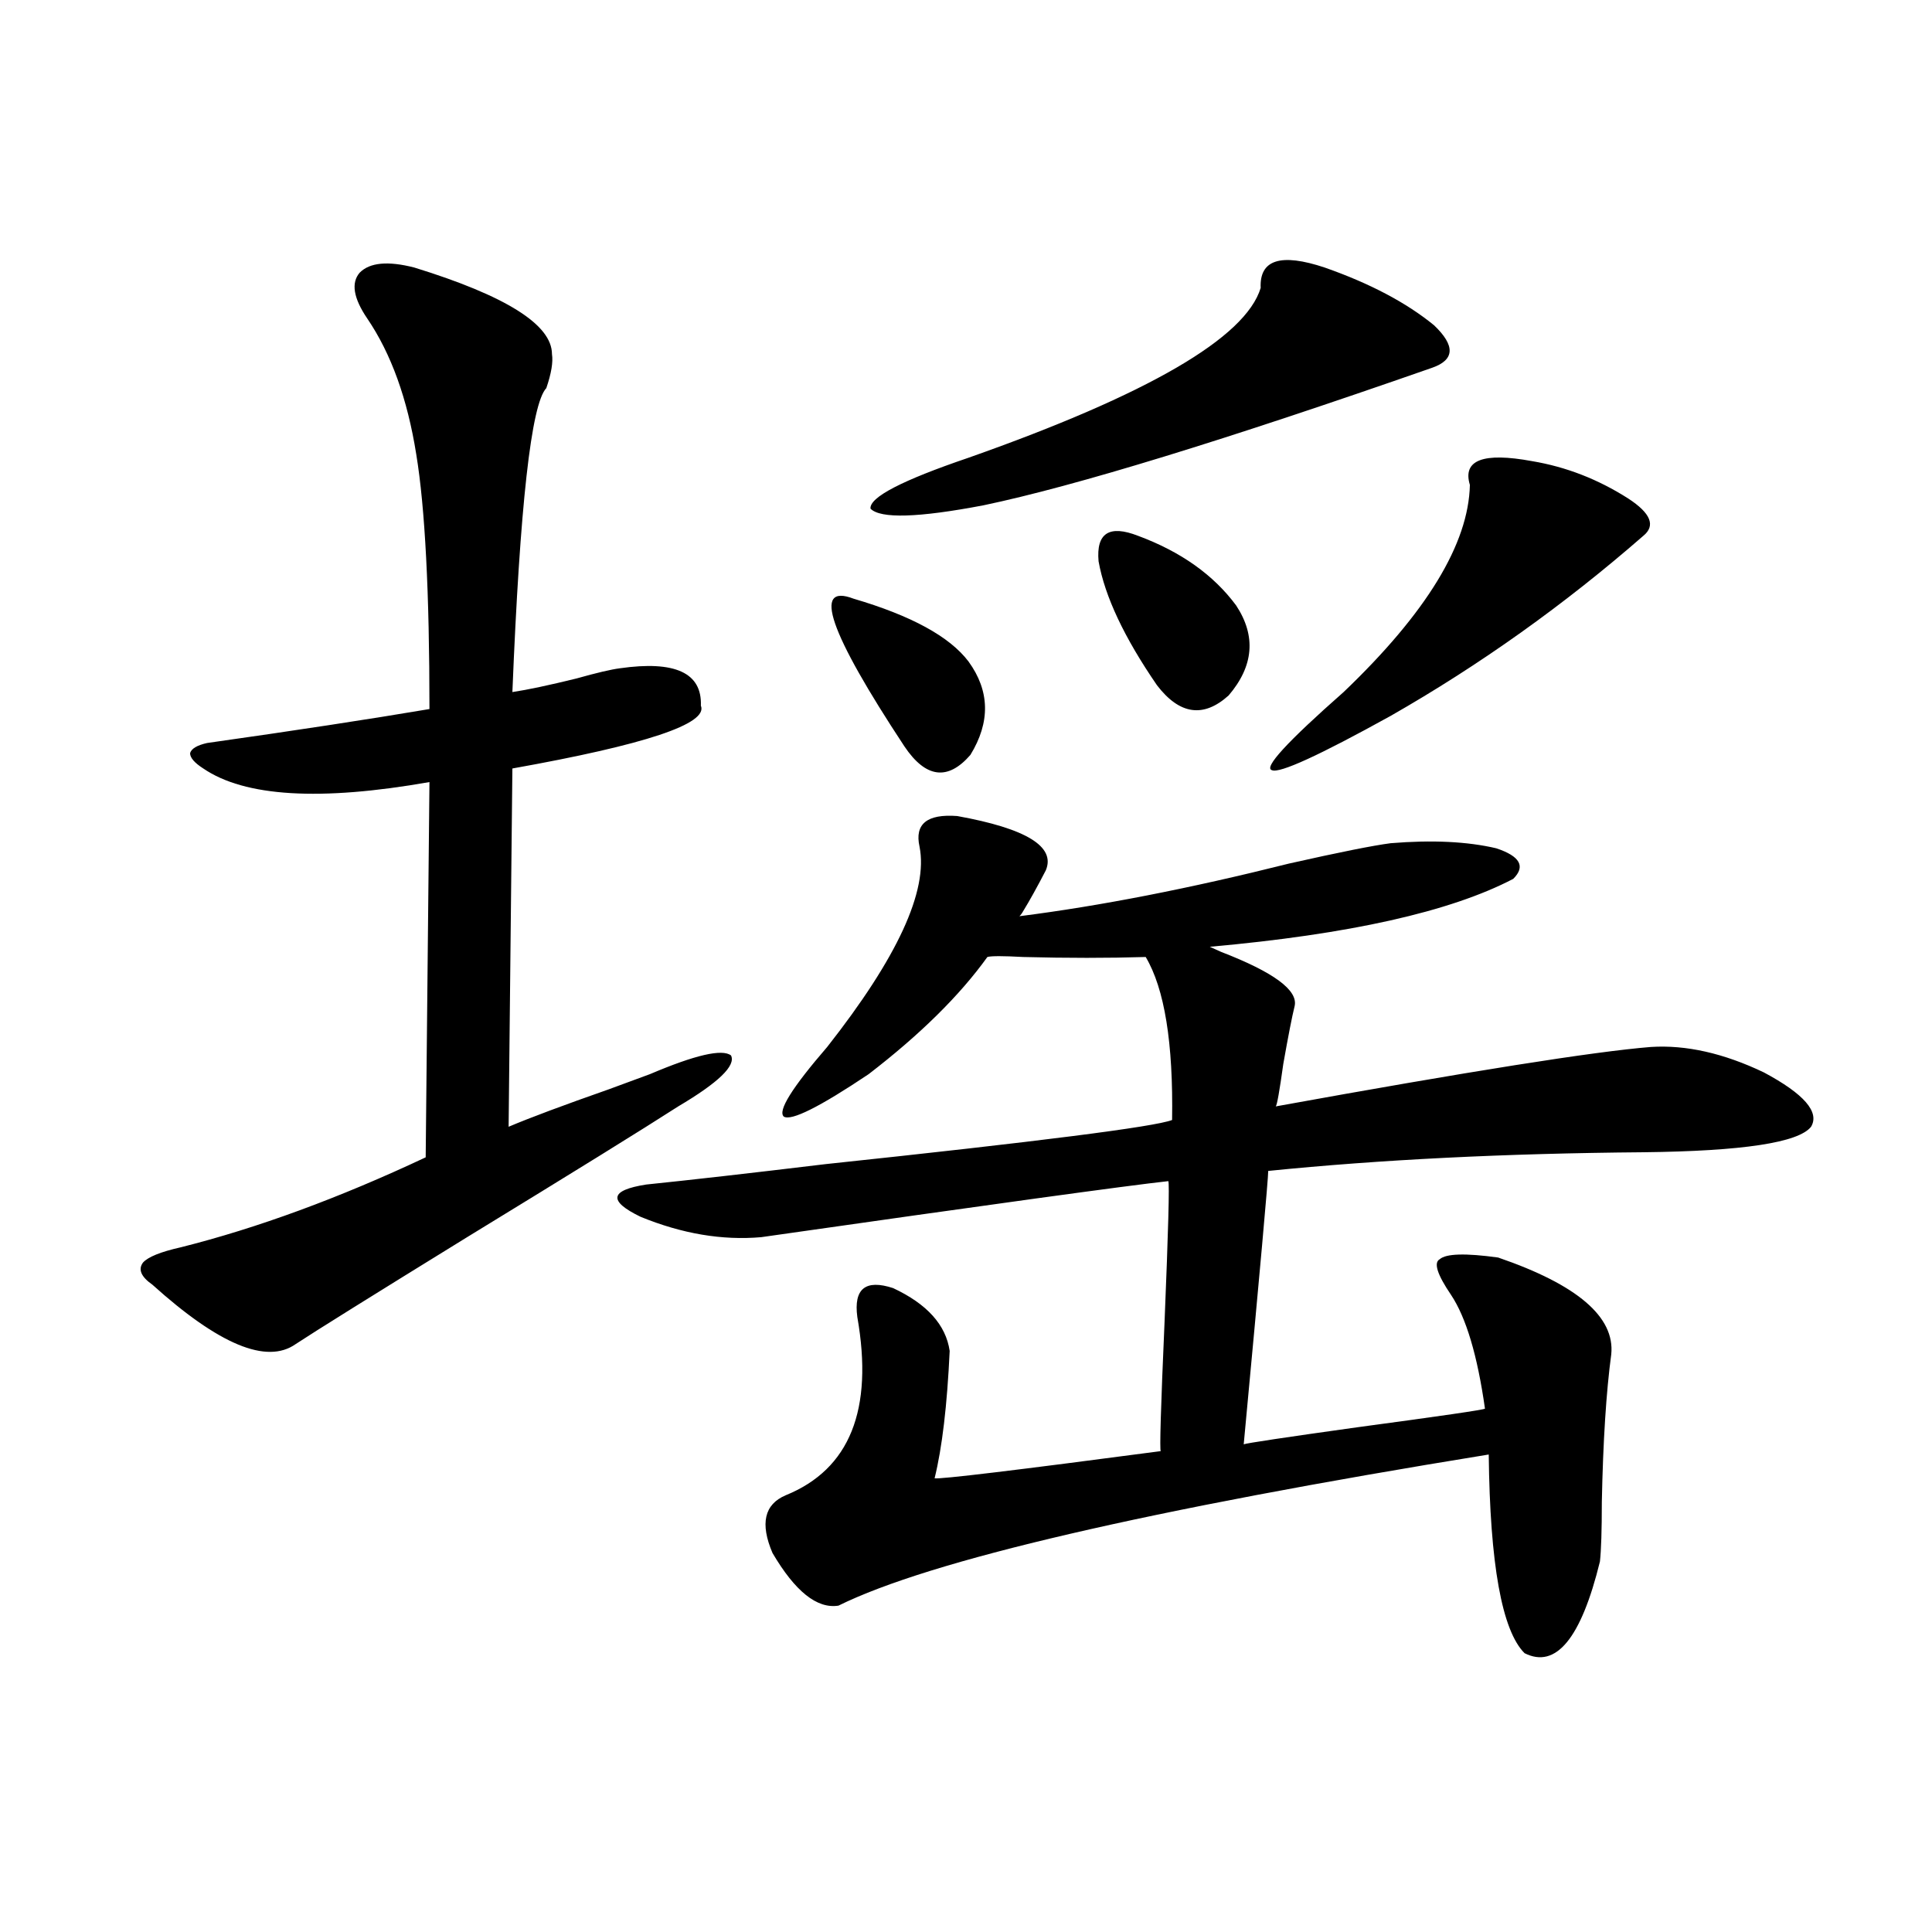
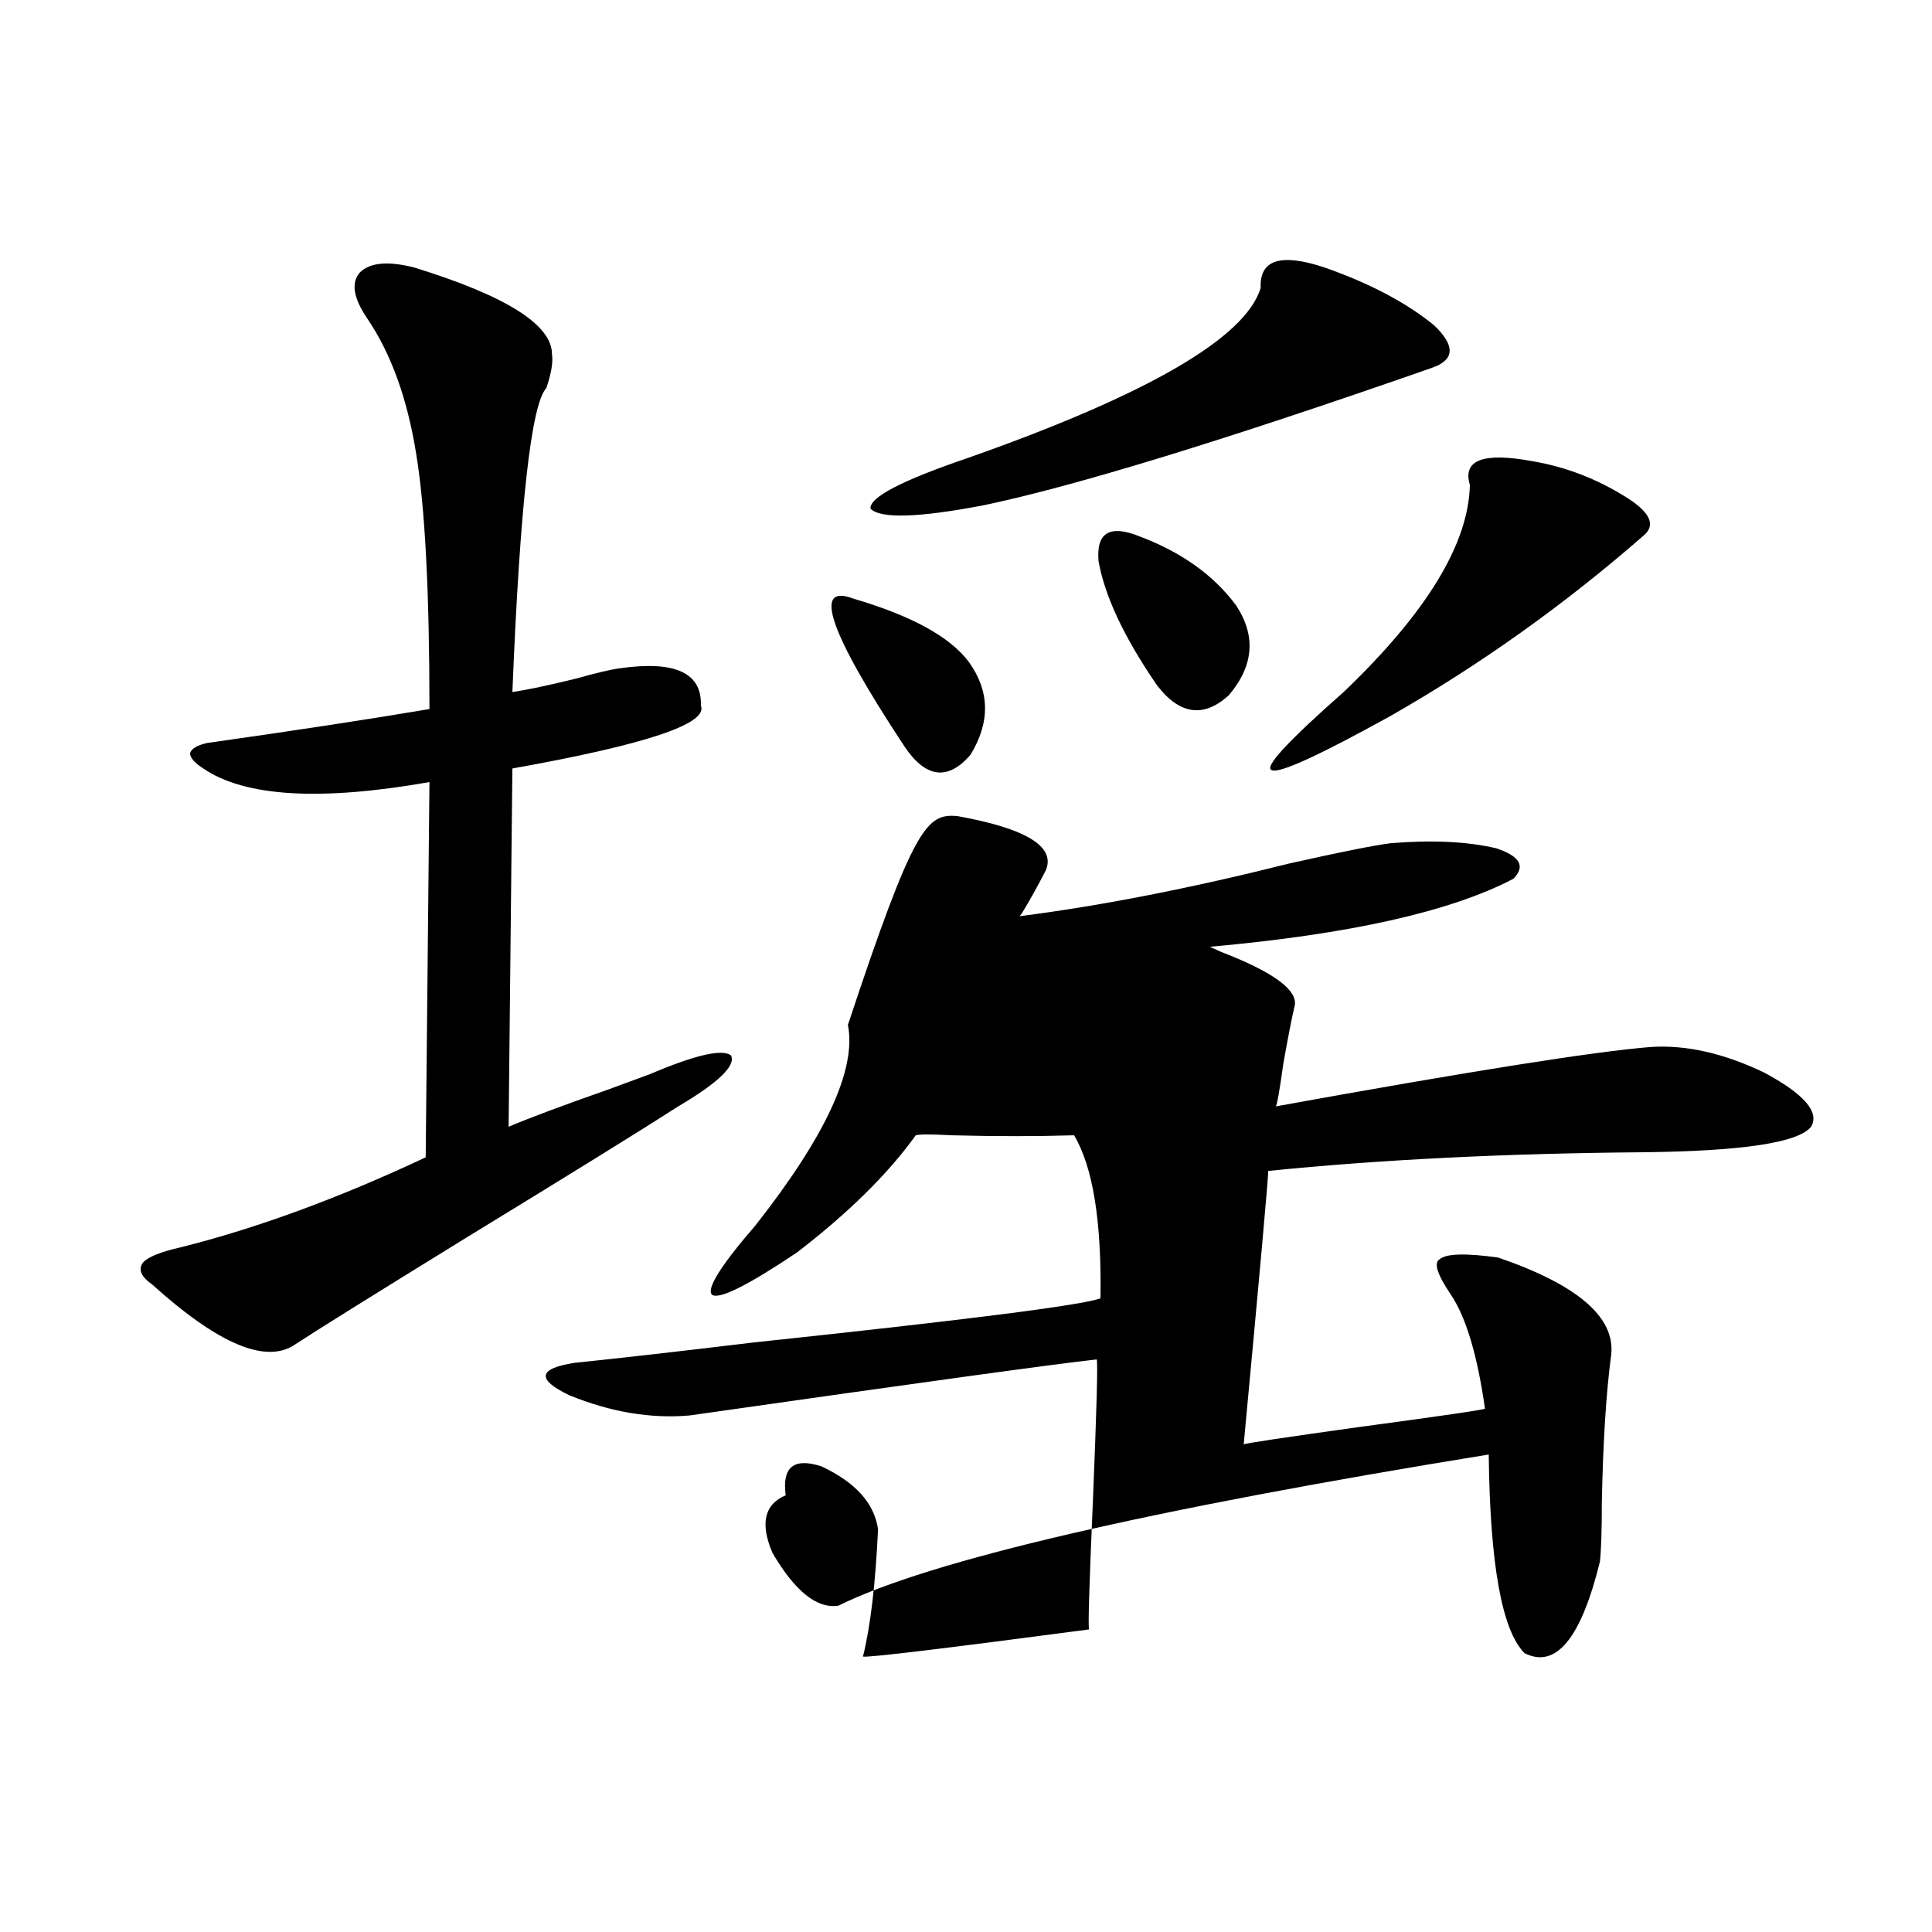
<svg xmlns="http://www.w3.org/2000/svg" version="1.1" id="图层_1" x="0px" y="0px" width="1000px" height="1000px" viewBox="0 0 1000 1000" enable-background="new 0 0 1000 1000" xml:space="preserve">
-   <path d="M214.482,138.488c47.469,14.653,71.218,29.595,71.218,44.824c0.641,4.106-0.335,9.97-2.927,17.578  c-7.805,8.212-13.658,60.645-17.561,157.324c7.805-1.167,18.856-3.516,33.17-7.031c10.396-2.925,17.881-4.683,22.438-5.273  c28.612-4.093,42.591,2.349,41.95,19.336c3.902,9.38-28.627,20.215-97.559,32.52l-1.951,185.449  c11.052-4.683,28.292-11.124,51.706-19.336c11.052-4.093,18.201-6.729,21.463-7.91c23.414-9.956,37.393-13.184,41.95-9.668  c2.592,5.273-6.509,14.063-27.316,26.367c-18.216,11.728-54.633,34.277-109.266,67.676c-49.435,30.474-79.022,48.931-88.778,55.371  c-14.969,10.547-39.679,0.302-74.145-30.762c-5.854-4.093-7.484-7.91-4.878-11.426c2.592-2.925,9.101-5.562,19.512-7.91  c39.664-9.956,81.949-25.488,126.826-46.582l1.951-194.238c-56.584,9.97-95.607,7.622-117.07-7.031  c-4.558-2.925-6.829-5.562-6.829-7.91c0.641-2.335,3.567-4.093,8.78-5.273c45.518-6.44,83.9-12.305,115.119-17.578  c0-60.343-2.286-104.288-6.829-131.836c-4.558-28.702-13.018-52.144-25.365-70.313c-7.164-10.547-8.46-18.457-3.902-23.73  C191.389,135.852,200.824,134.973,214.482,138.488z M495.451,422.375c35.762,6.454,51.051,15.82,45.853,28.125  c-4.558,8.789-8.46,15.82-11.707,21.094c-0.655,1.181-1.311,2.06-1.951,2.637c41.615-5.273,88.123-14.351,139.509-27.246  c26.006-5.851,43.566-9.366,52.682-10.547c21.463-1.758,39.664-0.879,54.633,2.637c12.348,4.106,15.274,9.38,8.78,15.82  c-32.529,17.001-84.876,28.716-157.069,35.156l5.854,2.637c27.316,10.547,39.999,19.927,38.048,28.125  c-1.311,5.273-3.262,15.243-5.854,29.883c-1.951,14.063-3.262,21.396-3.902,21.973c100.15-18.155,164.874-28.413,194.142-30.762  c18.201-1.167,37.713,3.228,58.535,13.184c20.808,11.138,28.933,20.517,24.39,28.125c-6.509,8.212-35.456,12.606-86.827,13.184  c-71.553,0.591-136.262,3.817-194.142,9.668c0,4.106-4.237,51.278-12.683,141.504c1.296-0.577,20.808-3.516,58.535-8.789  c43.566-5.851,65.685-9.077,66.34-9.668c-3.902-27.534-9.756-47.159-17.561-58.887c-7.164-10.547-9.115-16.699-5.854-18.457  c3.247-2.925,13.323-3.214,30.243-0.879c40.975,14.063,60.486,30.762,58.535,50.098c-2.606,19.336-4.237,44.824-4.878,76.465  c0,14.653-0.335,24.911-0.976,30.762c-9.756,39.839-22.773,55.659-39.023,47.461c-11.707-11.728-17.896-45.991-18.536-102.832  c-176.916,28.716-289.108,54.794-336.577,78.223c-11.066,1.758-22.438-7.333-34.146-27.246c-6.509-15.229-4.237-25.187,6.829-29.883  c33.17-13.472,45.518-44.233,37.072-92.285c-1.951-14.64,4.223-19.624,18.536-14.941c17.561,8.212,27.316,19.048,29.268,32.52  c-1.311,28.125-3.902,50.098-7.805,65.918c2.592,0.591,41.615-4.093,117.07-14.063c-0.655,0,0-22.261,1.951-66.797  c1.951-47.461,2.592-71.769,1.951-72.949c-21.463,2.349-91.705,12.017-210.727,29.004c-20.167,1.758-40.975-1.758-62.438-10.547  c-16.92-8.198-15.944-13.761,2.927-16.699c22.759-2.335,53.657-5.851,92.681-10.547c110.562-11.714,170.393-19.336,179.508-22.852  c0.641-39.839-3.902-67.964-13.658-84.375c-19.512,0.591-40.654,0.591-63.413,0c-10.411-0.577-16.585-0.577-18.536,0  c-14.313,19.927-34.801,40.142-61.462,60.645c-25.365,17.001-39.999,24.321-43.901,21.973c-3.262-2.925,4.223-14.941,22.438-36.035  c36.417-46.28,52.347-80.859,47.804-103.711C473.333,426.481,479.842,421.208,495.451,422.375z M441.794,309.875  c29.908,8.789,49.755,19.638,59.511,32.52c11.052,15.243,11.372,31.353,0.976,48.34c-11.707,13.485-23.094,12.017-34.146-4.395  C429.111,327.165,420.331,301.677,441.794,309.875z M652.521,149.035c-0.655-14.64,10.396-18.155,33.17-10.547  c23.414,8.212,42.271,18.169,56.584,29.883c11.052,10.547,10.731,17.88-0.976,21.973c-107.314,37.505-184.721,61.235-232.189,71.191  c-33.825,6.454-53.337,7.031-58.535,1.758c-0.655-5.851,16.25-14.64,50.73-26.367C594.306,204.118,644.716,174.825,652.521,149.035z   M589.107,277.355c22.104,8.212,39.023,20.215,50.73,36.035c10.396,15.82,9.101,31.353-3.902,46.582  c-13.018,11.728-25.365,9.97-37.072-5.273c-16.92-24.609-26.996-45.991-30.243-64.16  C567.31,275.899,574.139,271.505,589.107,277.355z M793.005,238.684c17.561,2.938,34.146,9.38,49.755,19.336  c11.707,7.622,14.299,14.063,7.805,19.336c-40.975,35.747-84.556,66.797-130.729,93.164c-37.072,20.517-57.56,29.883-61.462,28.125  c-4.558-1.167,7.805-14.64,37.072-40.43c42.926-41.007,64.709-76.753,65.364-107.227  C756.908,238.106,767.64,234.001,793.005,238.684z" />
+   <path d="M214.482,138.488c47.469,14.653,71.218,29.595,71.218,44.824c0.641,4.106-0.335,9.97-2.927,17.578  c-7.805,8.212-13.658,60.645-17.561,157.324c7.805-1.167,18.856-3.516,33.17-7.031c10.396-2.925,17.881-4.683,22.438-5.273  c28.612-4.093,42.591,2.349,41.95,19.336c3.902,9.38-28.627,20.215-97.559,32.52l-1.951,185.449  c11.052-4.683,28.292-11.124,51.706-19.336c11.052-4.093,18.201-6.729,21.463-7.91c23.414-9.956,37.393-13.184,41.95-9.668  c2.592,5.273-6.509,14.063-27.316,26.367c-18.216,11.728-54.633,34.277-109.266,67.676c-49.435,30.474-79.022,48.931-88.778,55.371  c-14.969,10.547-39.679,0.302-74.145-30.762c-5.854-4.093-7.484-7.91-4.878-11.426c2.592-2.925,9.101-5.562,19.512-7.91  c39.664-9.956,81.949-25.488,126.826-46.582l1.951-194.238c-56.584,9.97-95.607,7.622-117.07-7.031  c-4.558-2.925-6.829-5.562-6.829-7.91c0.641-2.335,3.567-4.093,8.78-5.273c45.518-6.44,83.9-12.305,115.119-17.578  c0-60.343-2.286-104.288-6.829-131.836c-4.558-28.702-13.018-52.144-25.365-70.313c-7.164-10.547-8.46-18.457-3.902-23.73  C191.389,135.852,200.824,134.973,214.482,138.488z M495.451,422.375c35.762,6.454,51.051,15.82,45.853,28.125  c-4.558,8.789-8.46,15.82-11.707,21.094c-0.655,1.181-1.311,2.06-1.951,2.637c41.615-5.273,88.123-14.351,139.509-27.246  c26.006-5.851,43.566-9.366,52.682-10.547c21.463-1.758,39.664-0.879,54.633,2.637c12.348,4.106,15.274,9.38,8.78,15.82  c-32.529,17.001-84.876,28.716-157.069,35.156l5.854,2.637c27.316,10.547,39.999,19.927,38.048,28.125  c-1.311,5.273-3.262,15.243-5.854,29.883c-1.951,14.063-3.262,21.396-3.902,21.973c100.15-18.155,164.874-28.413,194.142-30.762  c18.201-1.167,37.713,3.228,58.535,13.184c20.808,11.138,28.933,20.517,24.39,28.125c-6.509,8.212-35.456,12.606-86.827,13.184  c-71.553,0.591-136.262,3.817-194.142,9.668c0,4.106-4.237,51.278-12.683,141.504c1.296-0.577,20.808-3.516,58.535-8.789  c43.566-5.851,65.685-9.077,66.34-9.668c-3.902-27.534-9.756-47.159-17.561-58.887c-7.164-10.547-9.115-16.699-5.854-18.457  c3.247-2.925,13.323-3.214,30.243-0.879c40.975,14.063,60.486,30.762,58.535,50.098c-2.606,19.336-4.237,44.824-4.878,76.465  c0,14.653-0.335,24.911-0.976,30.762c-9.756,39.839-22.773,55.659-39.023,47.461c-11.707-11.728-17.896-45.991-18.536-102.832  c-176.916,28.716-289.108,54.794-336.577,78.223c-11.066,1.758-22.438-7.333-34.146-27.246c-6.509-15.229-4.237-25.187,6.829-29.883  c-1.951-14.64,4.223-19.624,18.536-14.941c17.561,8.212,27.316,19.048,29.268,32.52  c-1.311,28.125-3.902,50.098-7.805,65.918c2.592,0.591,41.615-4.093,117.07-14.063c-0.655,0,0-22.261,1.951-66.797  c1.951-47.461,2.592-71.769,1.951-72.949c-21.463,2.349-91.705,12.017-210.727,29.004c-20.167,1.758-40.975-1.758-62.438-10.547  c-16.92-8.198-15.944-13.761,2.927-16.699c22.759-2.335,53.657-5.851,92.681-10.547c110.562-11.714,170.393-19.336,179.508-22.852  c0.641-39.839-3.902-67.964-13.658-84.375c-19.512,0.591-40.654,0.591-63.413,0c-10.411-0.577-16.585-0.577-18.536,0  c-14.313,19.927-34.801,40.142-61.462,60.645c-25.365,17.001-39.999,24.321-43.901,21.973c-3.262-2.925,4.223-14.941,22.438-36.035  c36.417-46.28,52.347-80.859,47.804-103.711C473.333,426.481,479.842,421.208,495.451,422.375z M441.794,309.875  c29.908,8.789,49.755,19.638,59.511,32.52c11.052,15.243,11.372,31.353,0.976,48.34c-11.707,13.485-23.094,12.017-34.146-4.395  C429.111,327.165,420.331,301.677,441.794,309.875z M652.521,149.035c-0.655-14.64,10.396-18.155,33.17-10.547  c23.414,8.212,42.271,18.169,56.584,29.883c11.052,10.547,10.731,17.88-0.976,21.973c-107.314,37.505-184.721,61.235-232.189,71.191  c-33.825,6.454-53.337,7.031-58.535,1.758c-0.655-5.851,16.25-14.64,50.73-26.367C594.306,204.118,644.716,174.825,652.521,149.035z   M589.107,277.355c22.104,8.212,39.023,20.215,50.73,36.035c10.396,15.82,9.101,31.353-3.902,46.582  c-13.018,11.728-25.365,9.97-37.072-5.273c-16.92-24.609-26.996-45.991-30.243-64.16  C567.31,275.899,574.139,271.505,589.107,277.355z M793.005,238.684c17.561,2.938,34.146,9.38,49.755,19.336  c11.707,7.622,14.299,14.063,7.805,19.336c-40.975,35.747-84.556,66.797-130.729,93.164c-37.072,20.517-57.56,29.883-61.462,28.125  c-4.558-1.167,7.805-14.64,37.072-40.43c42.926-41.007,64.709-76.753,65.364-107.227  C756.908,238.106,767.64,234.001,793.005,238.684z" />
</svg>